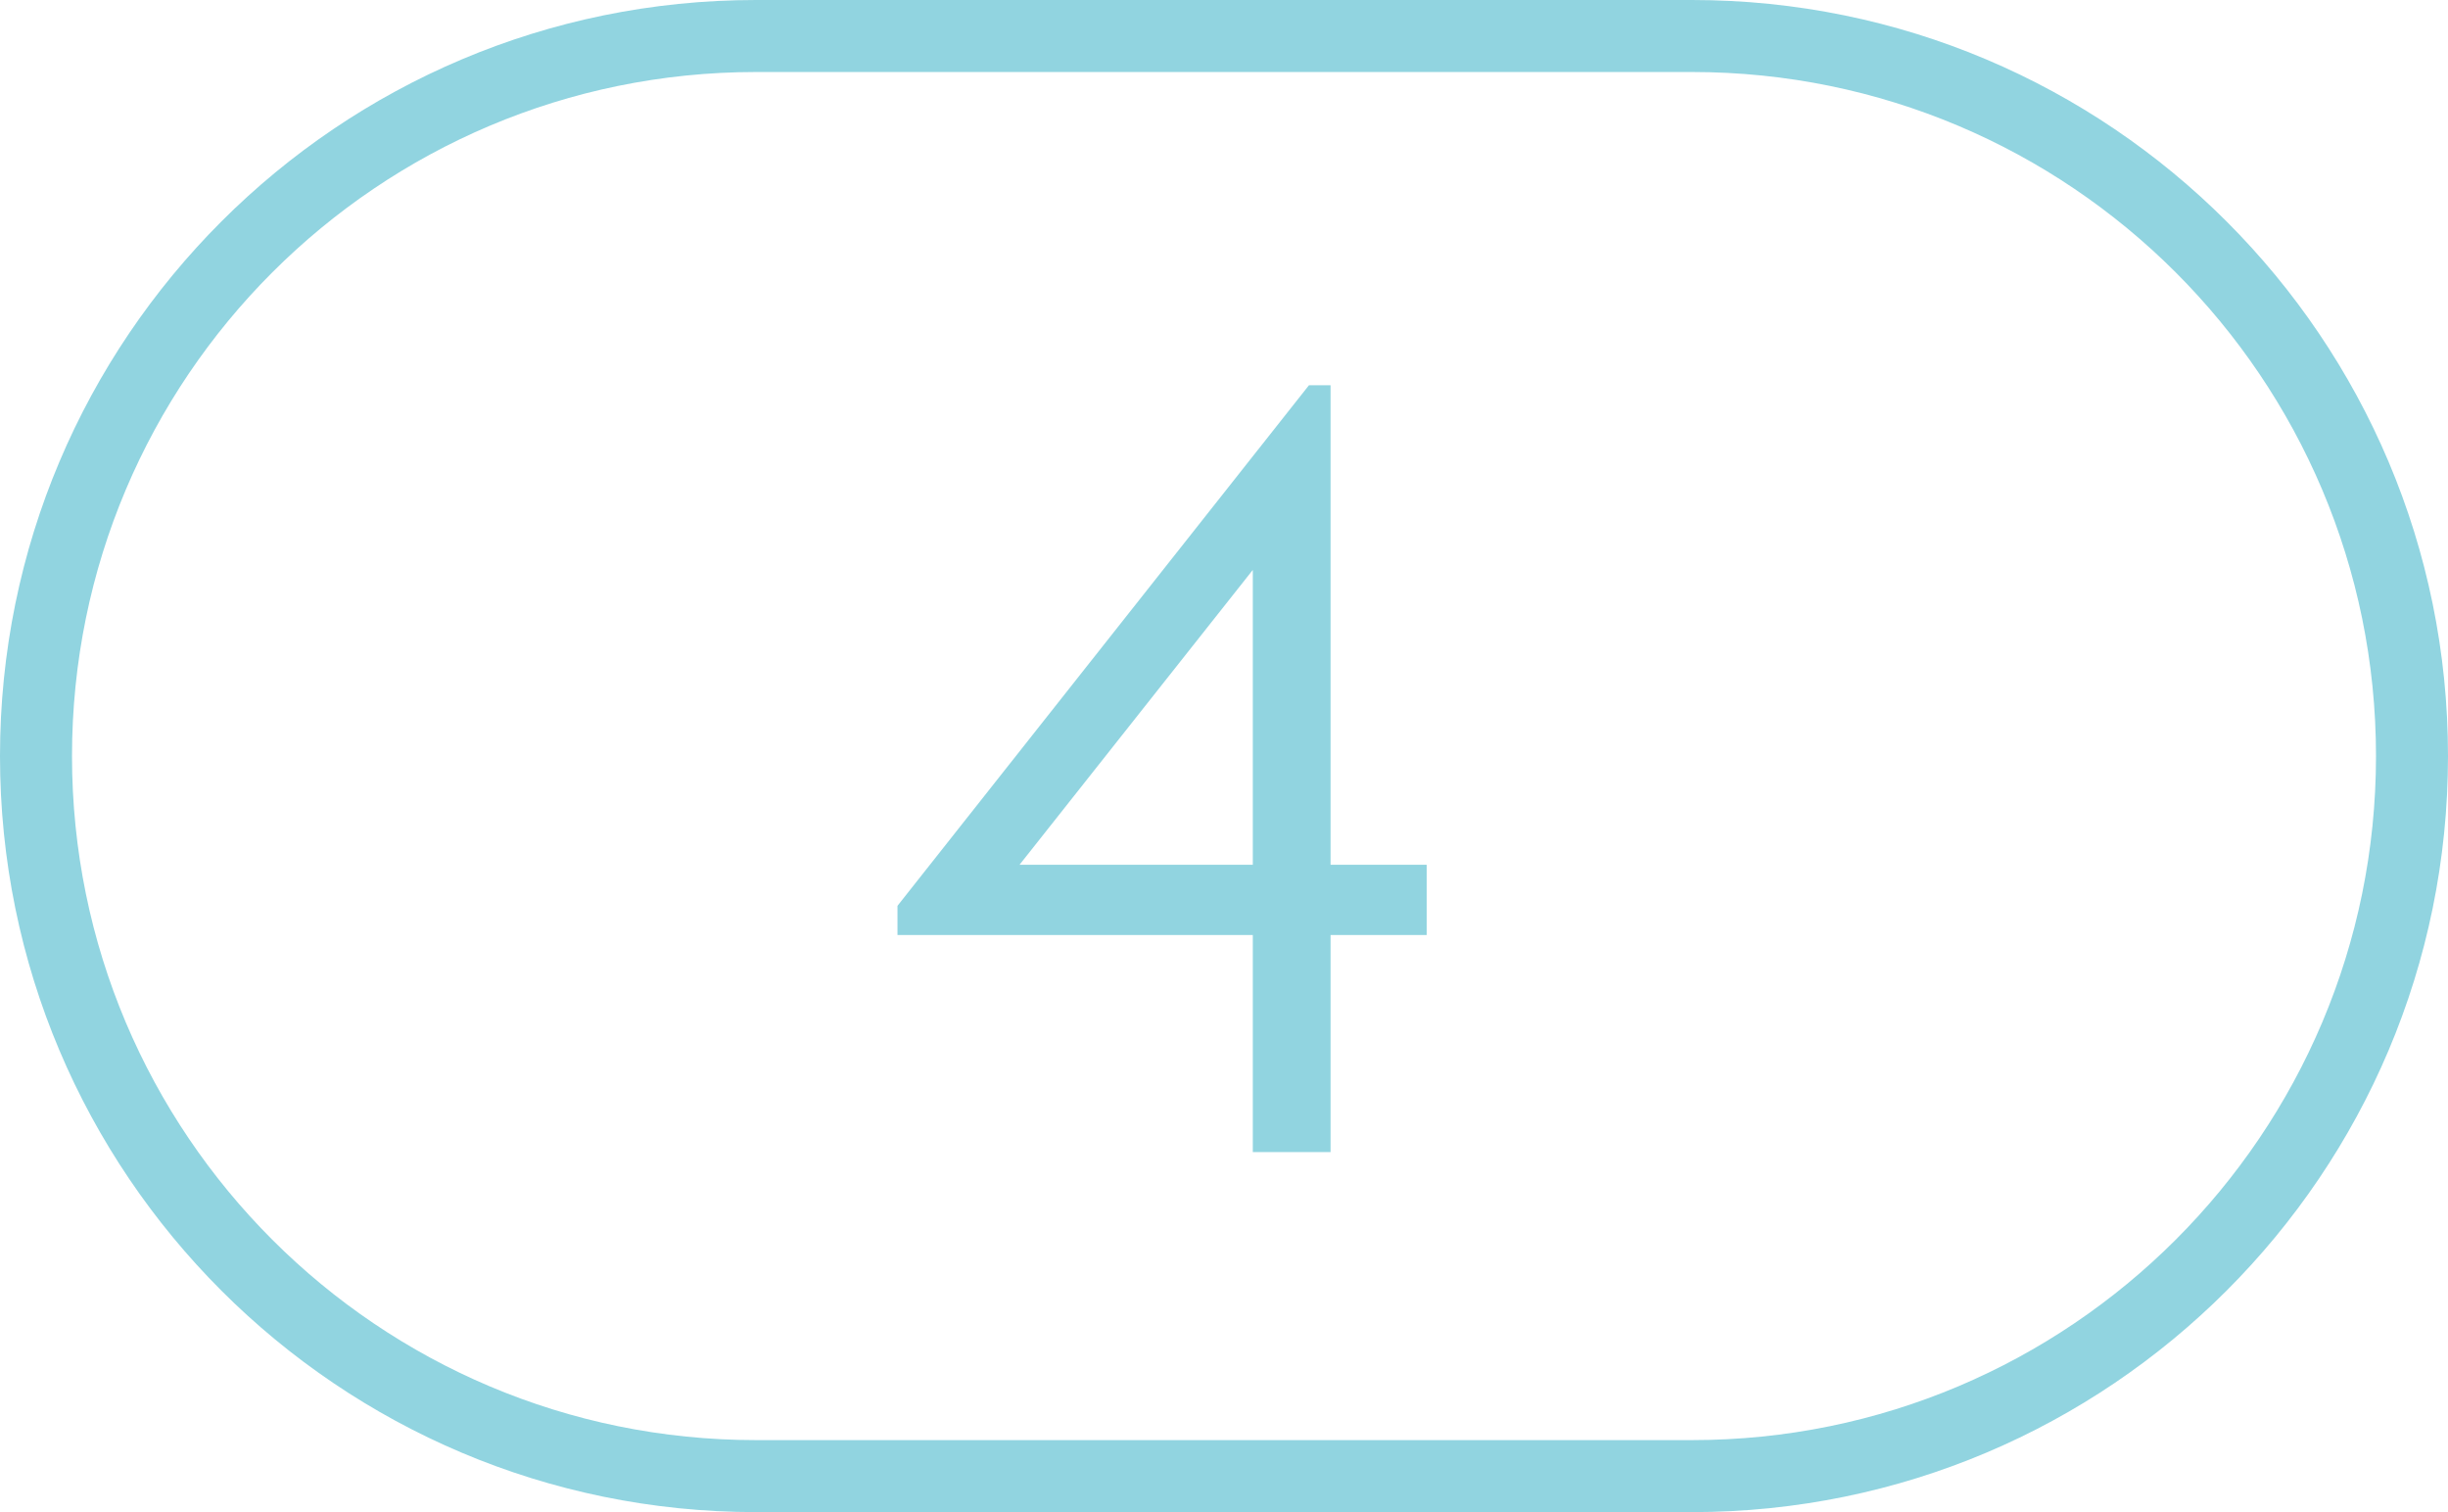
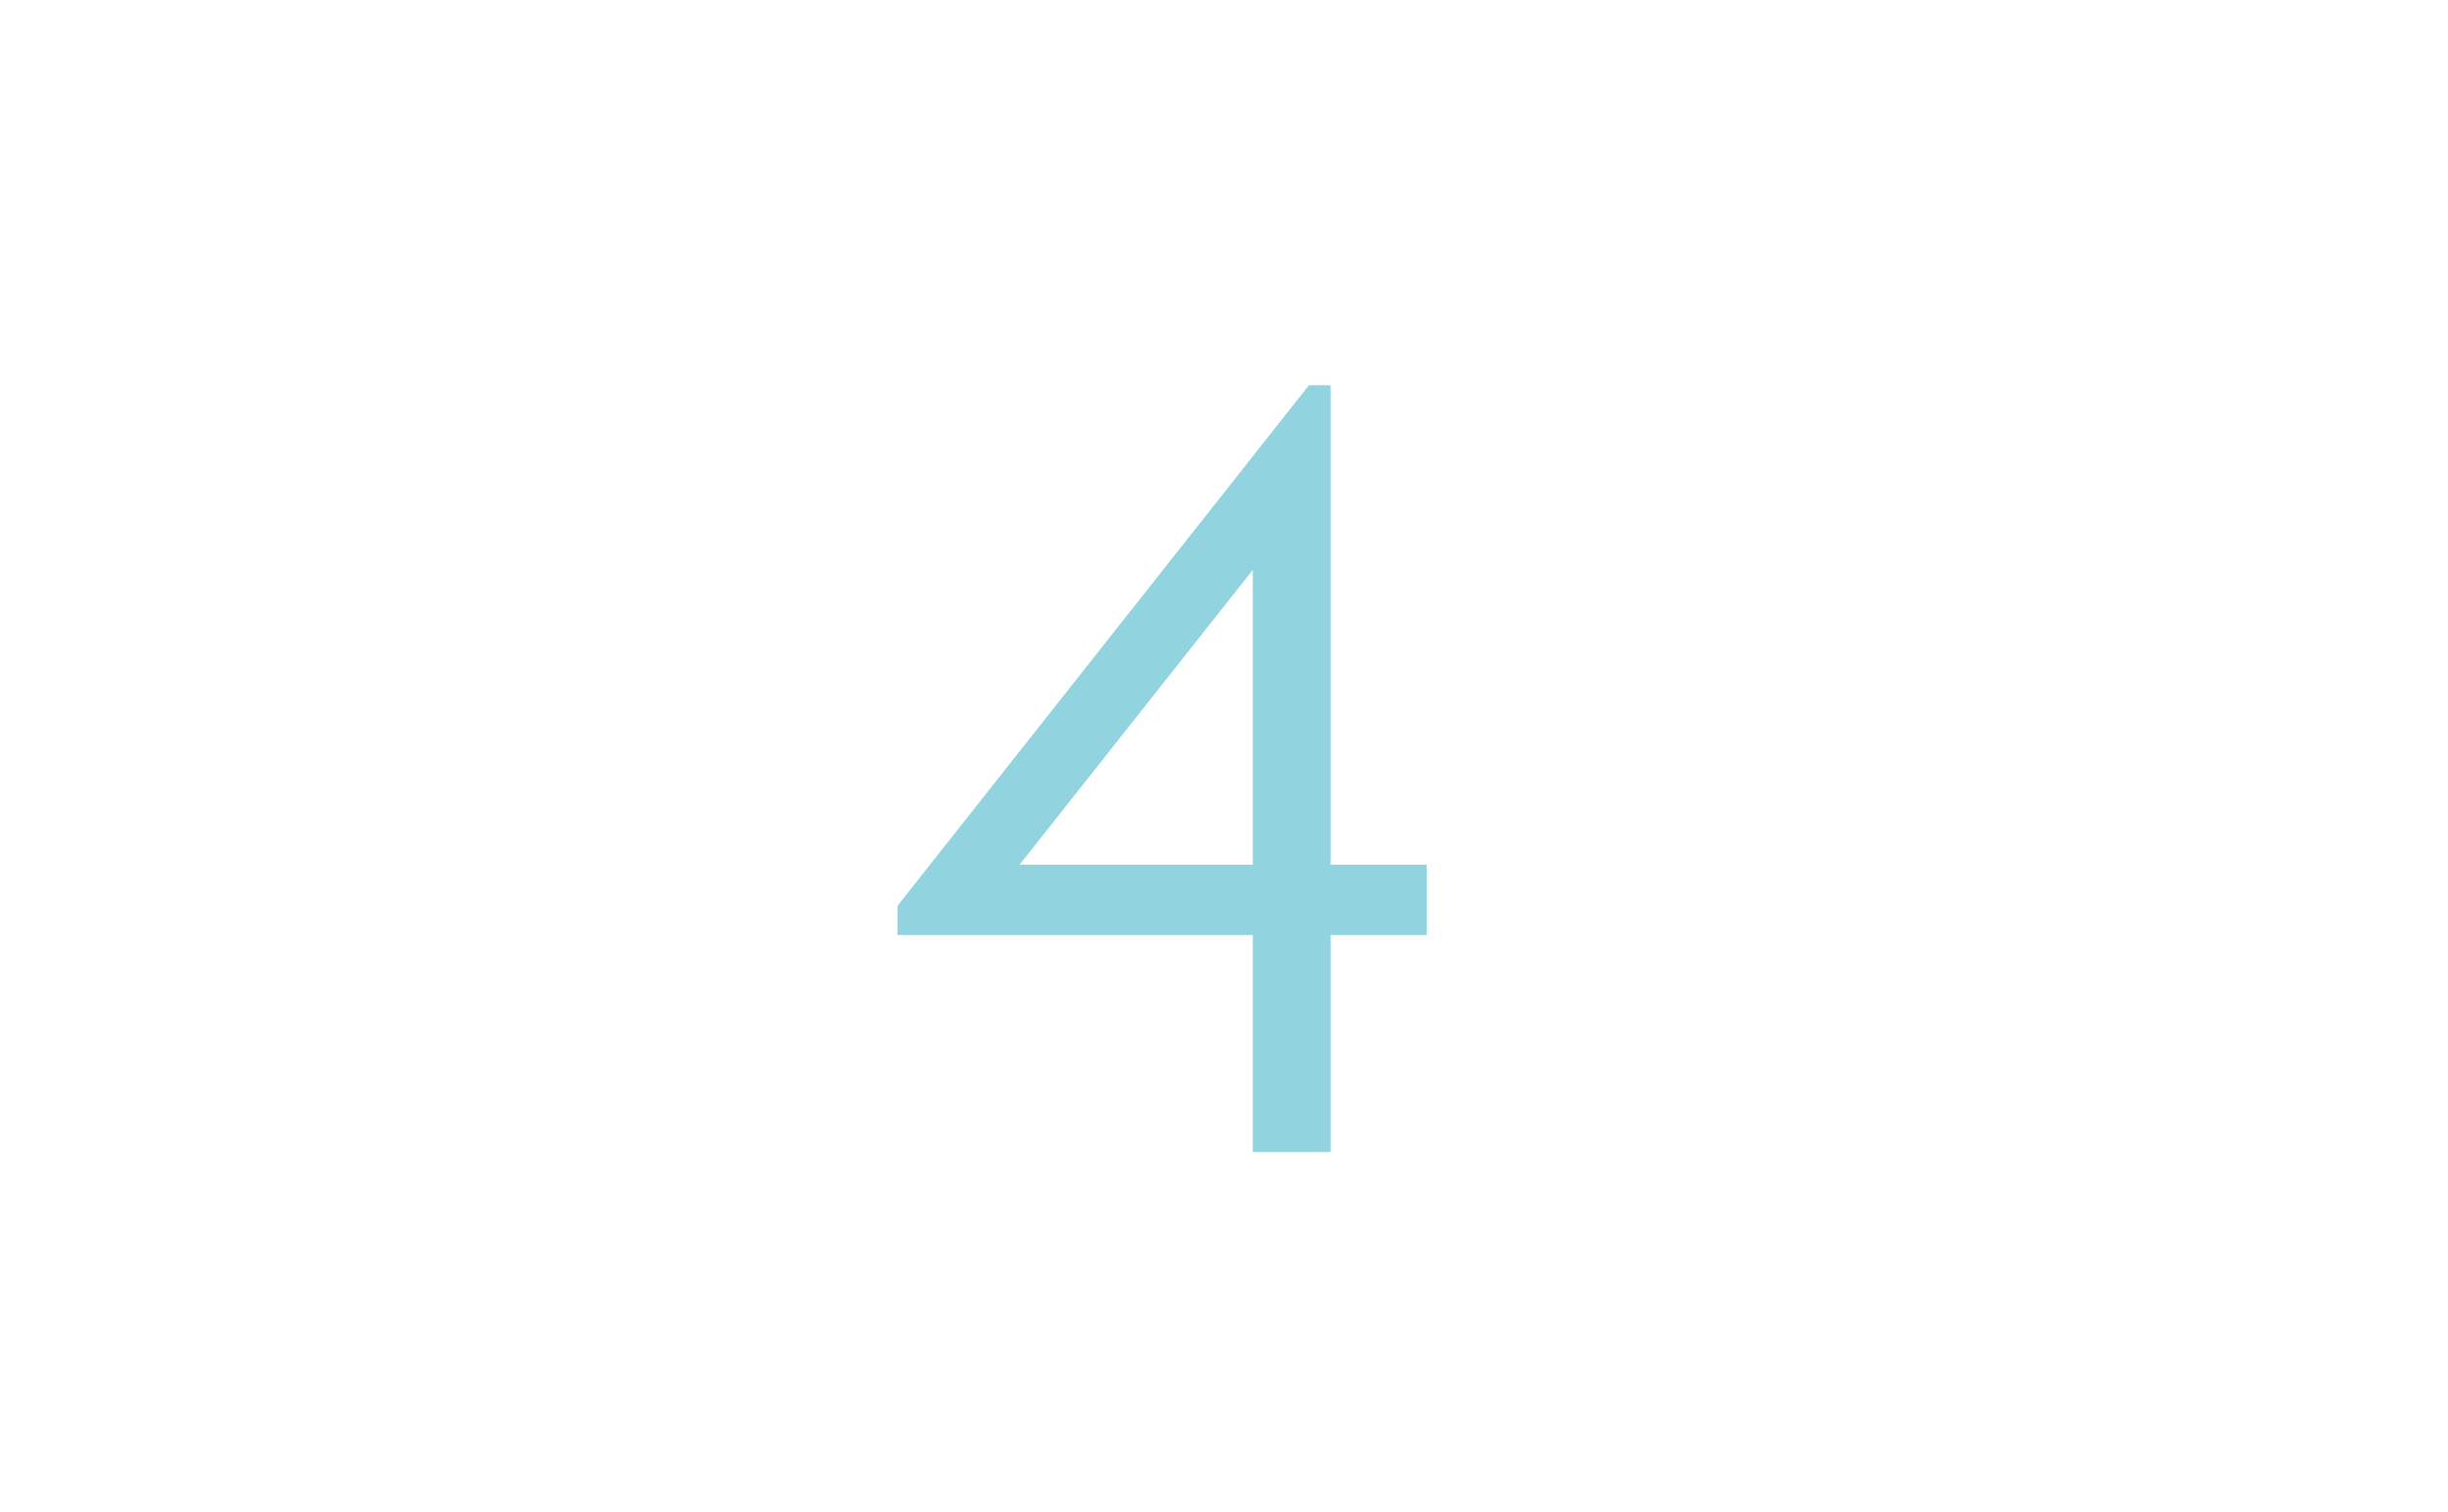
<svg xmlns="http://www.w3.org/2000/svg" width="34" height="21" viewBox="0 0 34 21" fill="none">
-   <path fill-rule="evenodd" clip-rule="evenodd" d="M10.5 20L23.5 20C28.747 20 33 15.747 33 10.5C33 5.253 28.747 1 23.5 1L10.5 1C5.253 1 1 5.253 1 10.5C1 15.747 5.253 20 10.5 20ZM34 10.5C34 4.701 29.299 -2.05488e-07 23.5 -4.5897e-07L10.5 -1.02722e-06C4.701 -1.2807e-06 -2.05488e-07 4.701 -4.5897e-07 10.5C-7.12451e-07 16.299 4.701 21 10.5 21L23.5 21C29.299 21 34 16.299 34 10.5Z" fill="#91D4E0" />
  <path d="M18.48 12.01H19.815V12.985H18.48V16H17.4V12.985H12.465V12.58L18.18 5.35H18.48V12.01ZM17.4 7.915L14.16 12.01H17.4V7.915Z" fill="#91D4E0" />
</svg>